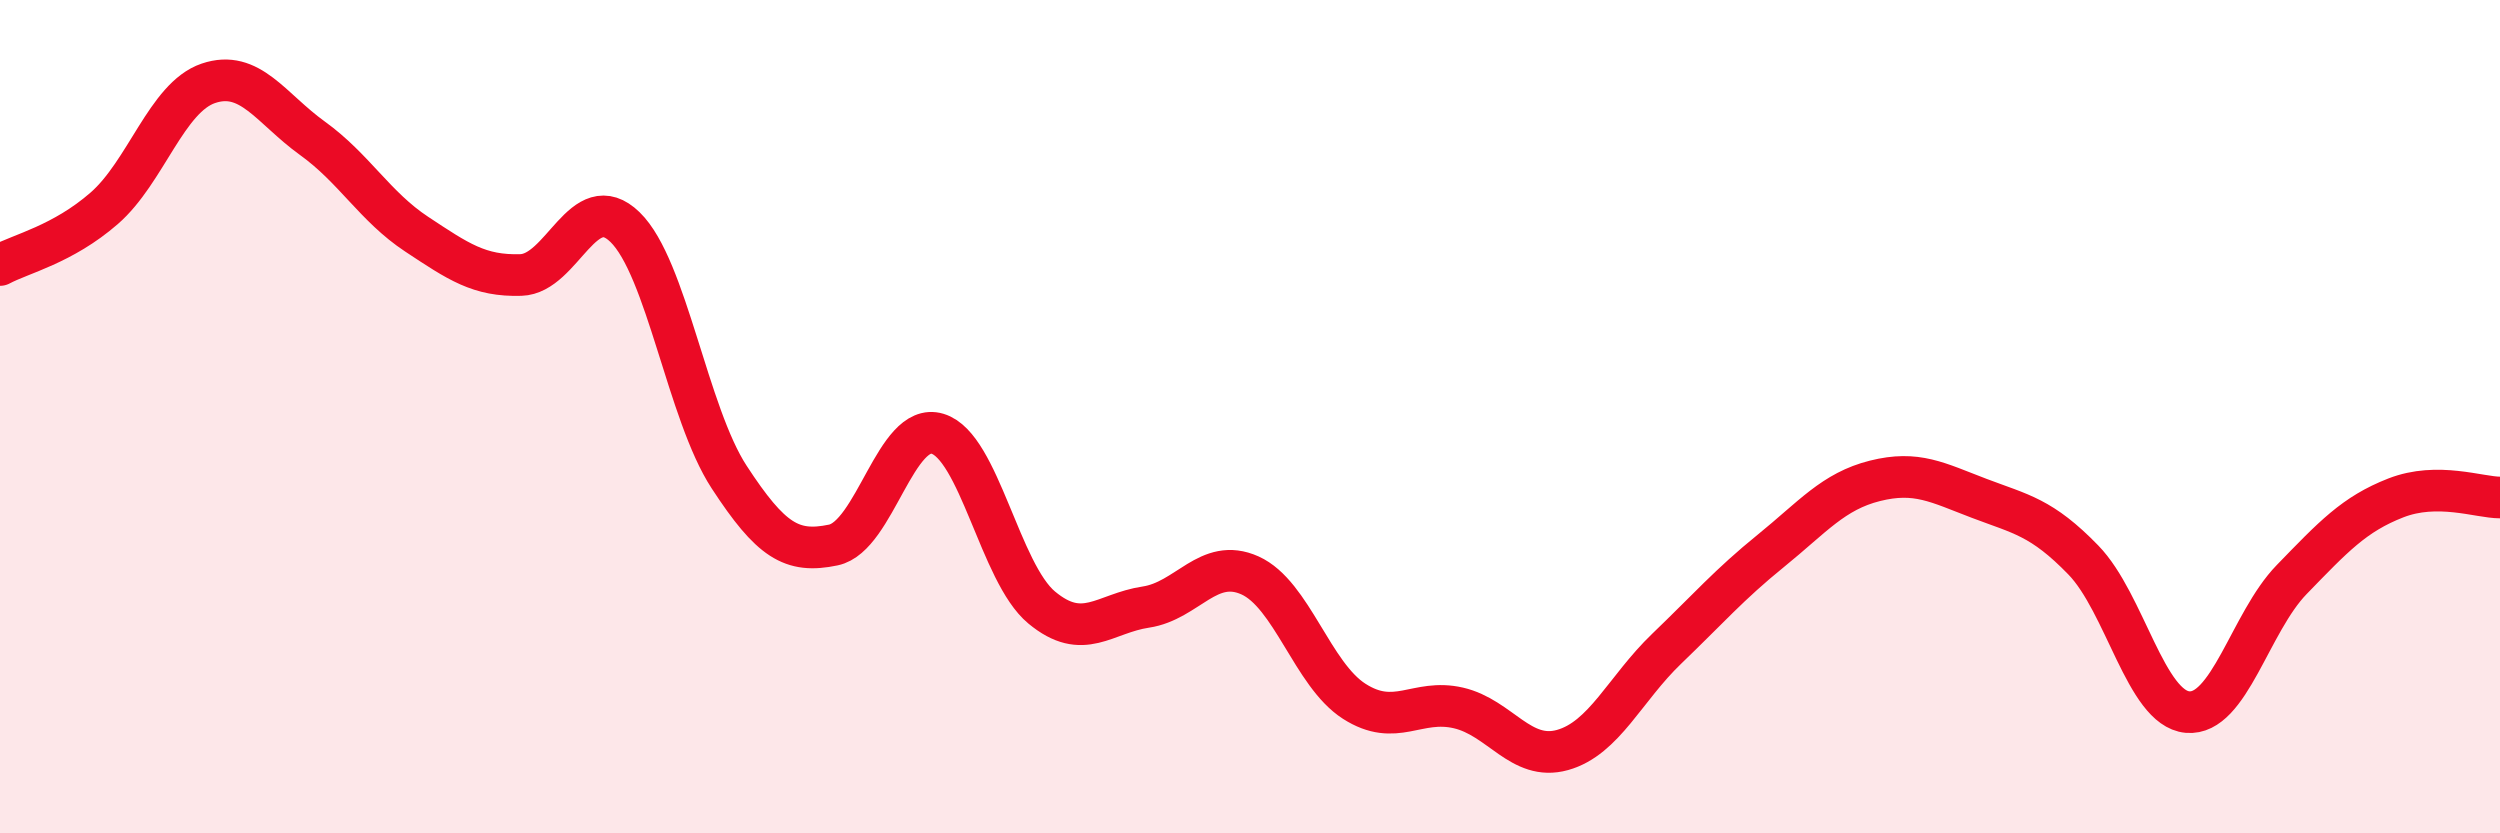
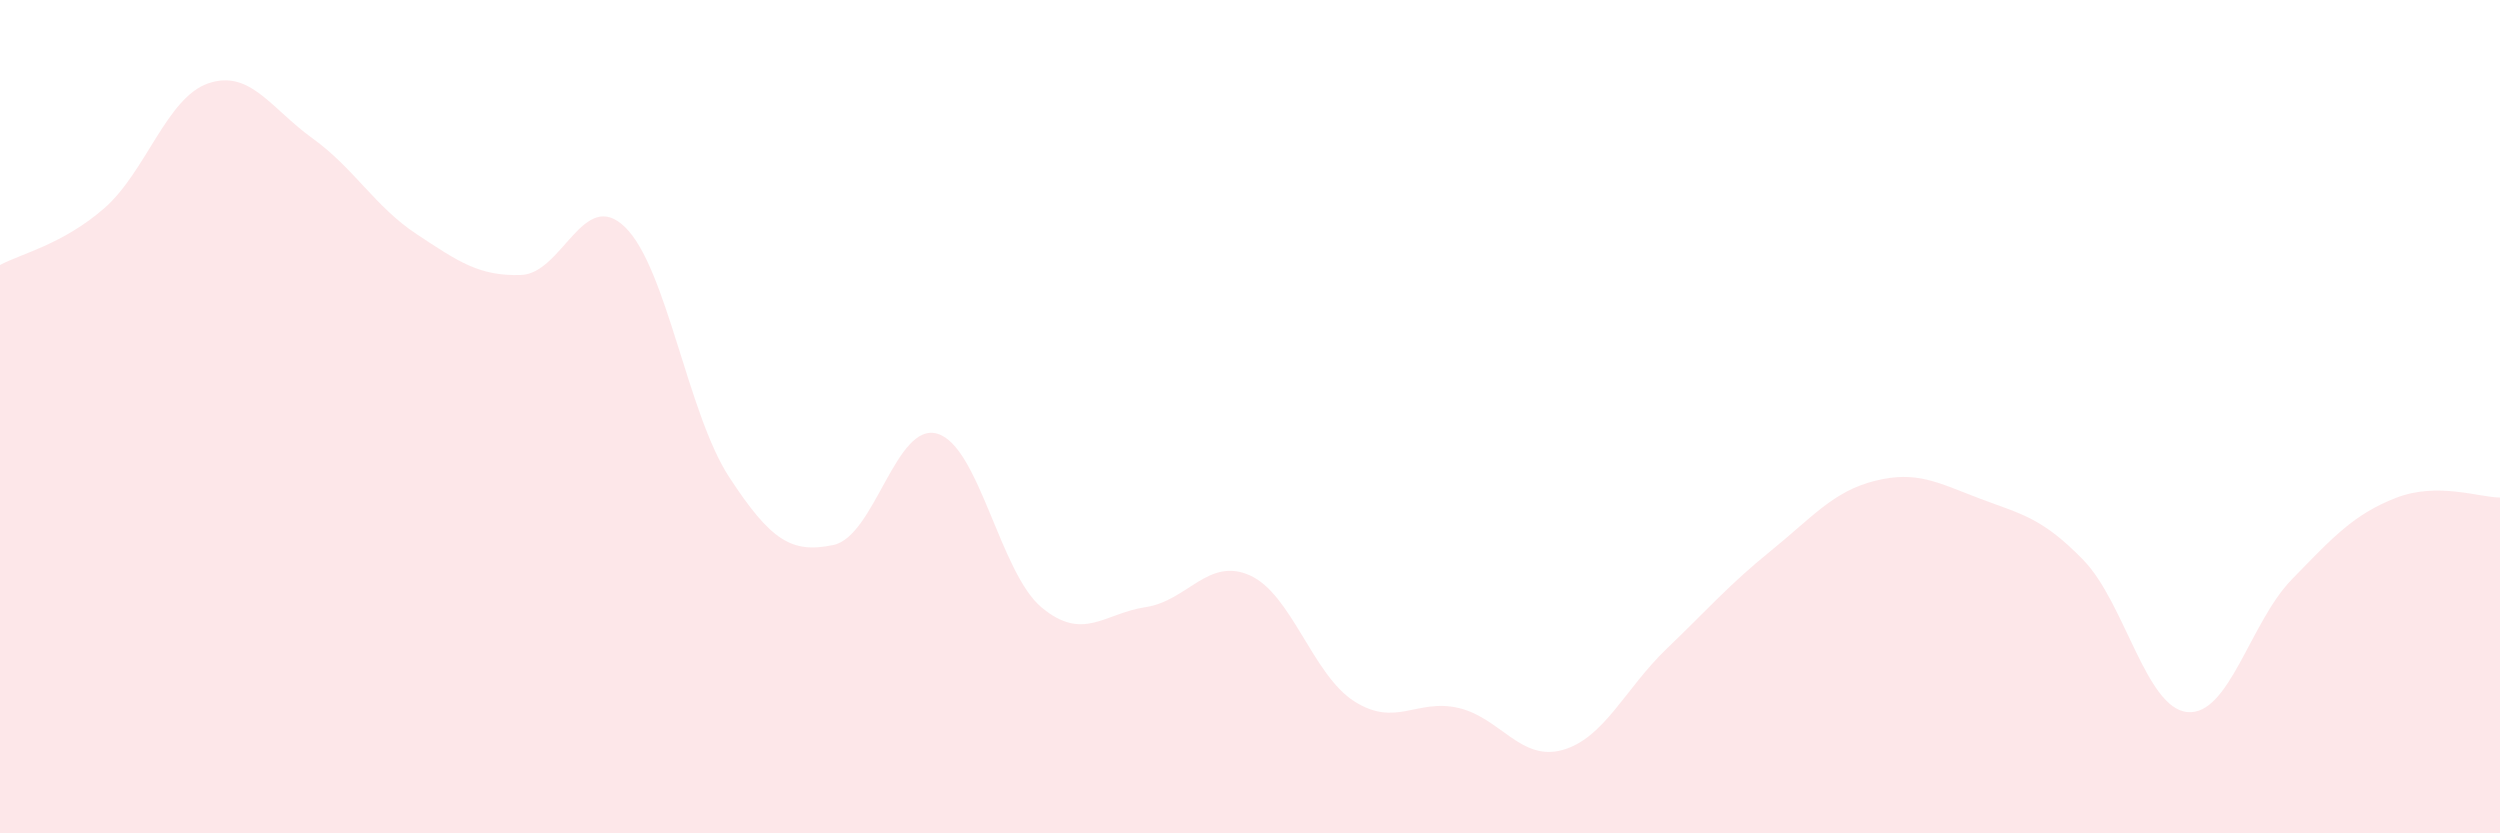
<svg xmlns="http://www.w3.org/2000/svg" width="60" height="20" viewBox="0 0 60 20">
  <path d="M 0,6.36 C 0.5,6.09 1.5,5.87 2.5,5 C 3.5,4.13 4,2.34 5,2 C 6,1.66 6.5,2.6 7.5,3.32 C 8.5,4.04 9,4.96 10,5.62 C 11,6.28 11.5,6.63 12.5,6.6 C 13.5,6.57 14,4.48 15,5.45 C 16,6.42 16.5,9.92 17.5,11.45 C 18.5,12.98 19,13.29 20,13.08 C 21,12.87 21.5,10.11 22.5,10.41 C 23.5,10.71 24,13.75 25,14.58 C 26,15.41 26.5,14.72 27.5,14.57 C 28.5,14.42 29,13.36 30,13.81 C 31,14.26 31.5,16.19 32.5,16.83 C 33.5,17.47 34,16.76 35,16.99 C 36,17.22 36.5,18.28 37.5,18 C 38.5,17.72 39,16.53 40,15.57 C 41,14.61 41.5,14.03 42.5,13.22 C 43.5,12.41 44,11.79 45,11.54 C 46,11.29 46.5,11.58 47.5,11.96 C 48.5,12.34 49,12.41 50,13.44 C 51,14.47 51.5,17 52.5,17.09 C 53.5,17.18 54,14.94 55,13.91 C 56,12.88 56.5,12.34 57.5,11.95 C 58.5,11.56 59.5,11.94 60,11.94L60 20L0 20Z" fill="#EB0A25" opacity="0.1" stroke-linecap="round" stroke-linejoin="round" />
-   <path d="M 0,6.36 C 0.5,6.09 1.5,5.87 2.5,5 C 3.5,4.13 4,2.34 5,2 C 6,1.66 6.5,2.6 7.5,3.32 C 8.5,4.04 9,4.96 10,5.62 C 11,6.28 11.5,6.63 12.5,6.6 C 13.5,6.57 14,4.48 15,5.45 C 16,6.42 16.5,9.92 17.5,11.45 C 18.5,12.98 19,13.29 20,13.08 C 21,12.87 21.5,10.11 22.5,10.41 C 23.5,10.71 24,13.75 25,14.58 C 26,15.41 26.5,14.72 27.5,14.57 C 28.5,14.42 29,13.36 30,13.81 C 31,14.26 31.5,16.19 32.5,16.83 C 33.5,17.47 34,16.76 35,16.99 C 36,17.22 36.5,18.28 37.5,18 C 38.5,17.72 39,16.53 40,15.57 C 41,14.61 41.5,14.03 42.5,13.22 C 43.5,12.41 44,11.79 45,11.54 C 46,11.29 46.5,11.58 47.5,11.96 C 48.5,12.34 49,12.41 50,13.44 C 51,14.47 51.5,17 52.5,17.09 C 53.5,17.18 54,14.94 55,13.91 C 56,12.88 56.5,12.34 57.5,11.95 C 58.5,11.56 59.5,11.94 60,11.94" stroke="#EB0A25" stroke-width="1" fill="none" stroke-linecap="round" stroke-linejoin="round" />
</svg>